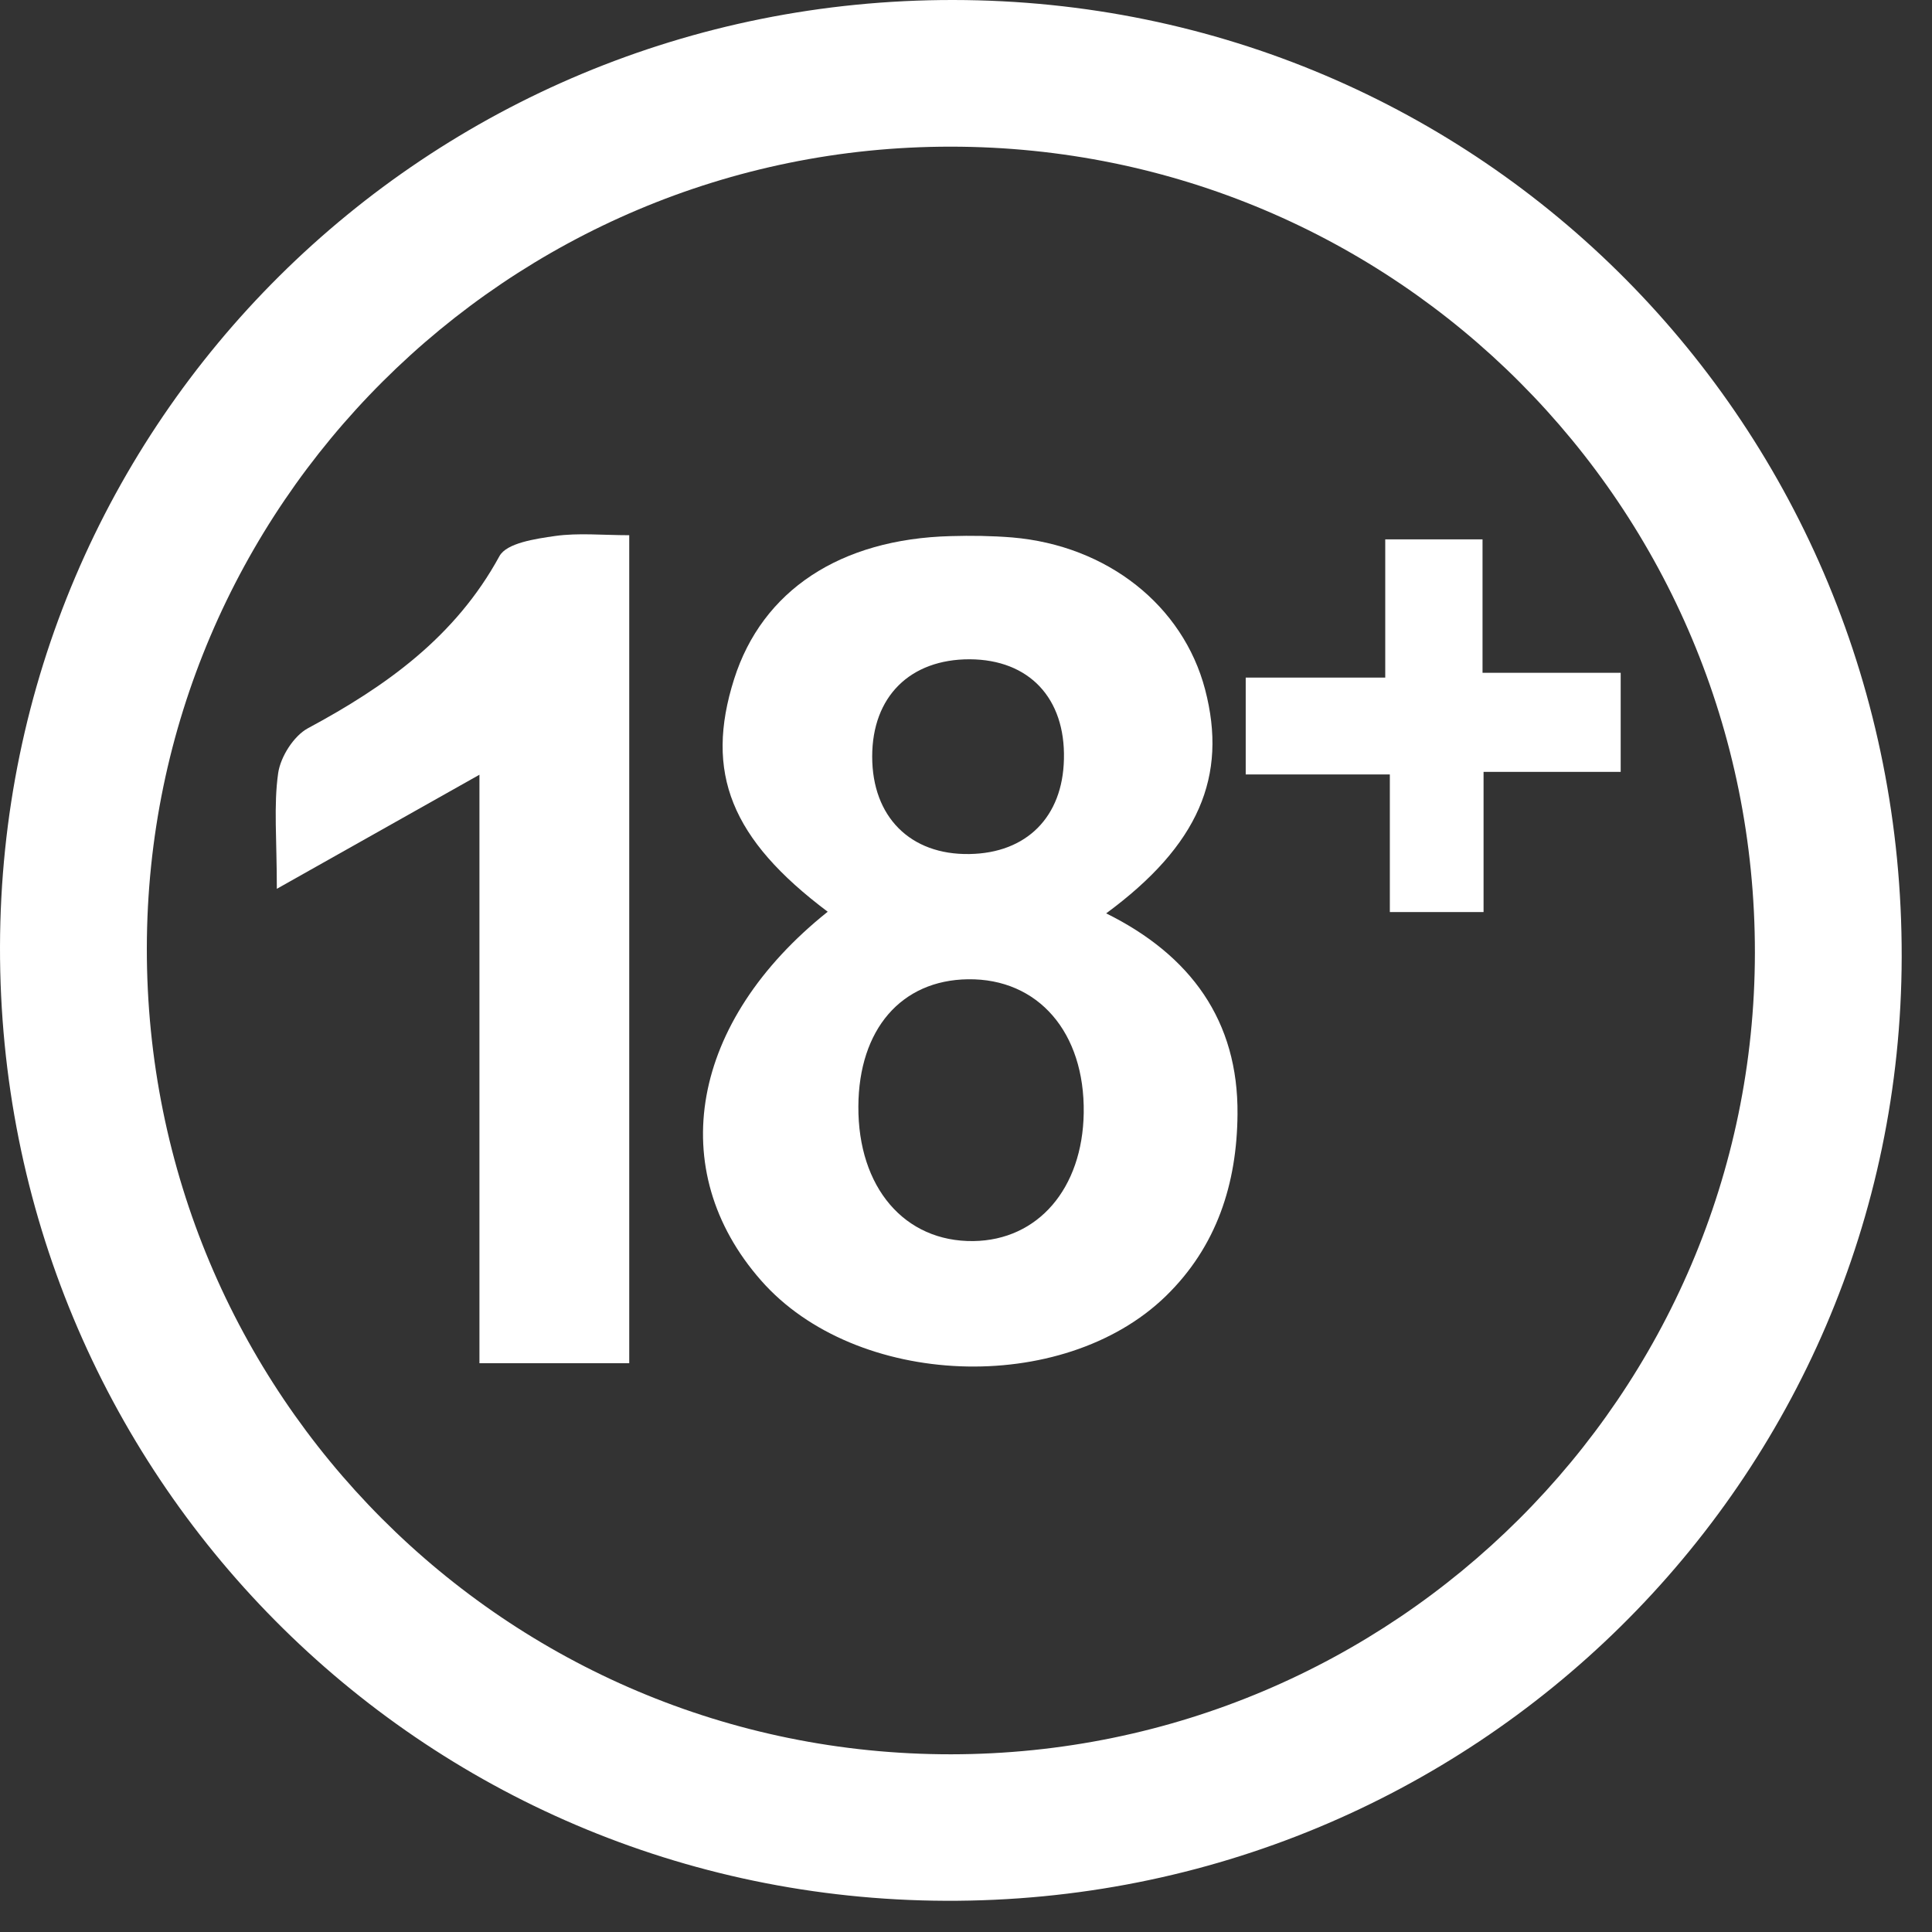
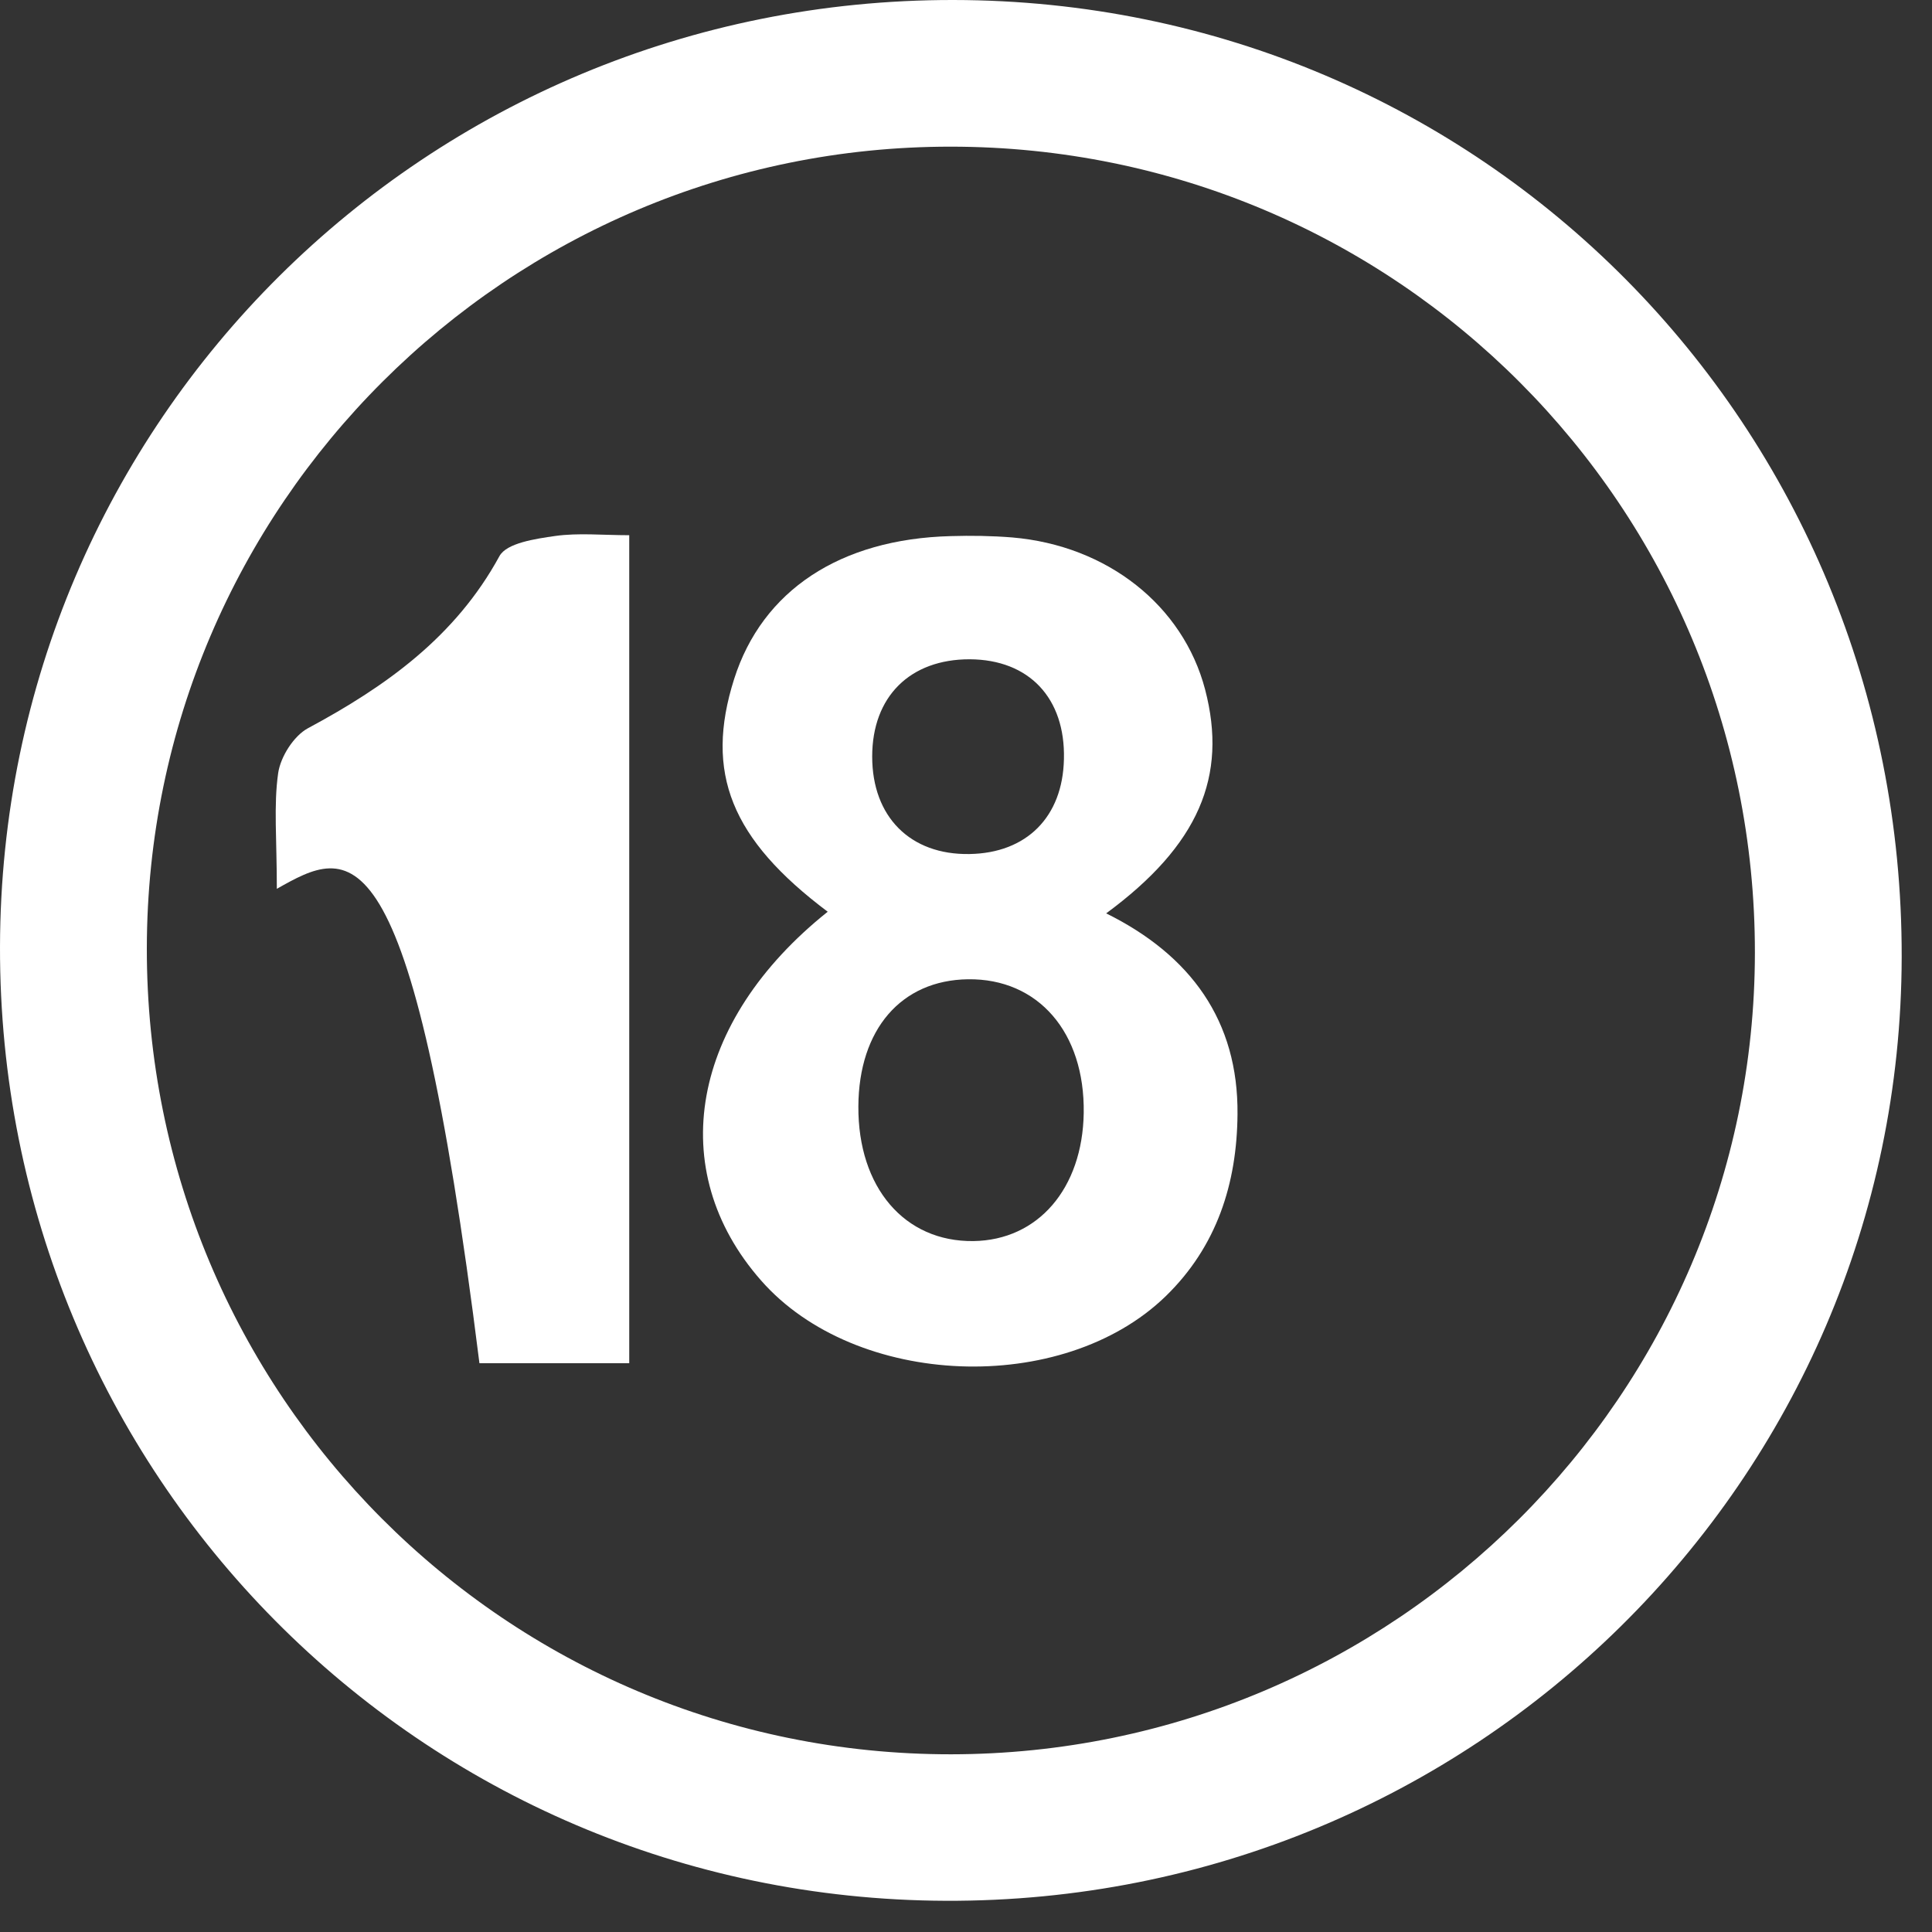
<svg xmlns="http://www.w3.org/2000/svg" width="45" height="45" viewBox="0 0 45 45" fill="none">
  <rect x="0" y="0" width="45" height="45" fill="#333333" stroke="none" />
  <g clip-path="url(#clip0)">
    <path d="M5.86017e-05 22.047C0.028 9.809 9.923 -0.014 22.206 1.46479e-05C34.506 0.014 44.319 9.916 44.294 22.293C44.27 34.489 34.309 44.322 22.026 44.273C9.781 44.225 -0.028 34.33 5.86017e-05 22.047ZM40.875 22.196C40.885 11.801 32.517 3.416 22.14 3.416C11.822 3.413 3.434 11.78 3.42 22.081C3.406 32.469 11.784 40.868 22.154 40.861C32.476 40.85 40.864 32.486 40.875 22.196Z" fill="white" />
    <path d="M19.279 21.236C17.027 19.545 16.407 18 17.099 15.817C17.754 13.755 19.566 12.553 22.148 12.487C22.622 12.473 23.101 12.48 23.575 12.518C25.793 12.706 27.556 14.105 28.069 16.059C28.599 18.083 27.92 19.687 25.765 21.274C27.733 22.248 28.845 23.776 28.824 25.955C28.811 27.566 28.343 29.032 27.154 30.189C24.75 32.524 19.93 32.334 17.727 29.825C15.461 27.247 16.084 23.786 19.279 21.236ZM19.993 25.768C19.982 27.656 21.067 28.928 22.674 28.907C24.178 28.886 25.214 27.684 25.242 25.924C25.27 24.046 24.181 22.788 22.546 22.809C20.99 22.83 20.003 23.977 19.993 25.768ZM22.588 15.356C21.195 15.353 20.315 16.226 20.315 17.622C20.315 19.025 21.202 19.916 22.581 19.892C23.911 19.871 24.753 19.029 24.781 17.681C24.816 16.261 23.97 15.363 22.588 15.356Z" fill="white" />
-     <path d="M14.656 12.466C14.656 18.953 14.656 25.325 14.656 31.752C13.502 31.752 12.432 31.752 11.167 31.752C11.167 27.195 11.167 22.653 11.167 18.045C9.566 18.946 8.139 19.75 6.448 20.702C6.448 19.538 6.372 18.759 6.479 18.007C6.535 17.626 6.84 17.144 7.169 16.964C8.988 15.987 10.606 14.836 11.632 12.955C11.798 12.647 12.473 12.55 12.931 12.484C13.475 12.408 14.036 12.466 14.656 12.466Z" fill="white" />
-     <path d="M34.531 12.563C34.531 13.62 34.531 14.563 34.531 15.671C35.629 15.671 36.637 15.671 37.749 15.671C37.749 16.5 37.749 17.165 37.749 17.979C36.738 17.979 35.719 17.979 34.555 17.979C34.555 19.136 34.555 20.151 34.555 21.243C33.775 21.243 33.145 21.243 32.372 21.243C32.372 20.245 32.372 19.226 32.372 18.038C31.187 18.038 30.134 18.038 29.015 18.038C29.015 17.234 29.015 16.6 29.015 15.782C30.054 15.782 31.104 15.782 32.265 15.782C32.265 14.625 32.265 13.645 32.265 12.563C33.041 12.563 33.703 12.563 34.531 12.563Z" fill="white" />
+     <path d="M14.656 12.466C14.656 18.953 14.656 25.325 14.656 31.752C13.502 31.752 12.432 31.752 11.167 31.752C9.566 18.946 8.139 19.75 6.448 20.702C6.448 19.538 6.372 18.759 6.479 18.007C6.535 17.626 6.84 17.144 7.169 16.964C8.988 15.987 10.606 14.836 11.632 12.955C11.798 12.647 12.473 12.55 12.931 12.484C13.475 12.408 14.036 12.466 14.656 12.466Z" fill="white" />
  </g>
  <defs>
    <clipPath id="clip0">
      <rect width="44.294" height="44.273" fill="white" />
    </clipPath>
  </defs>
</svg>